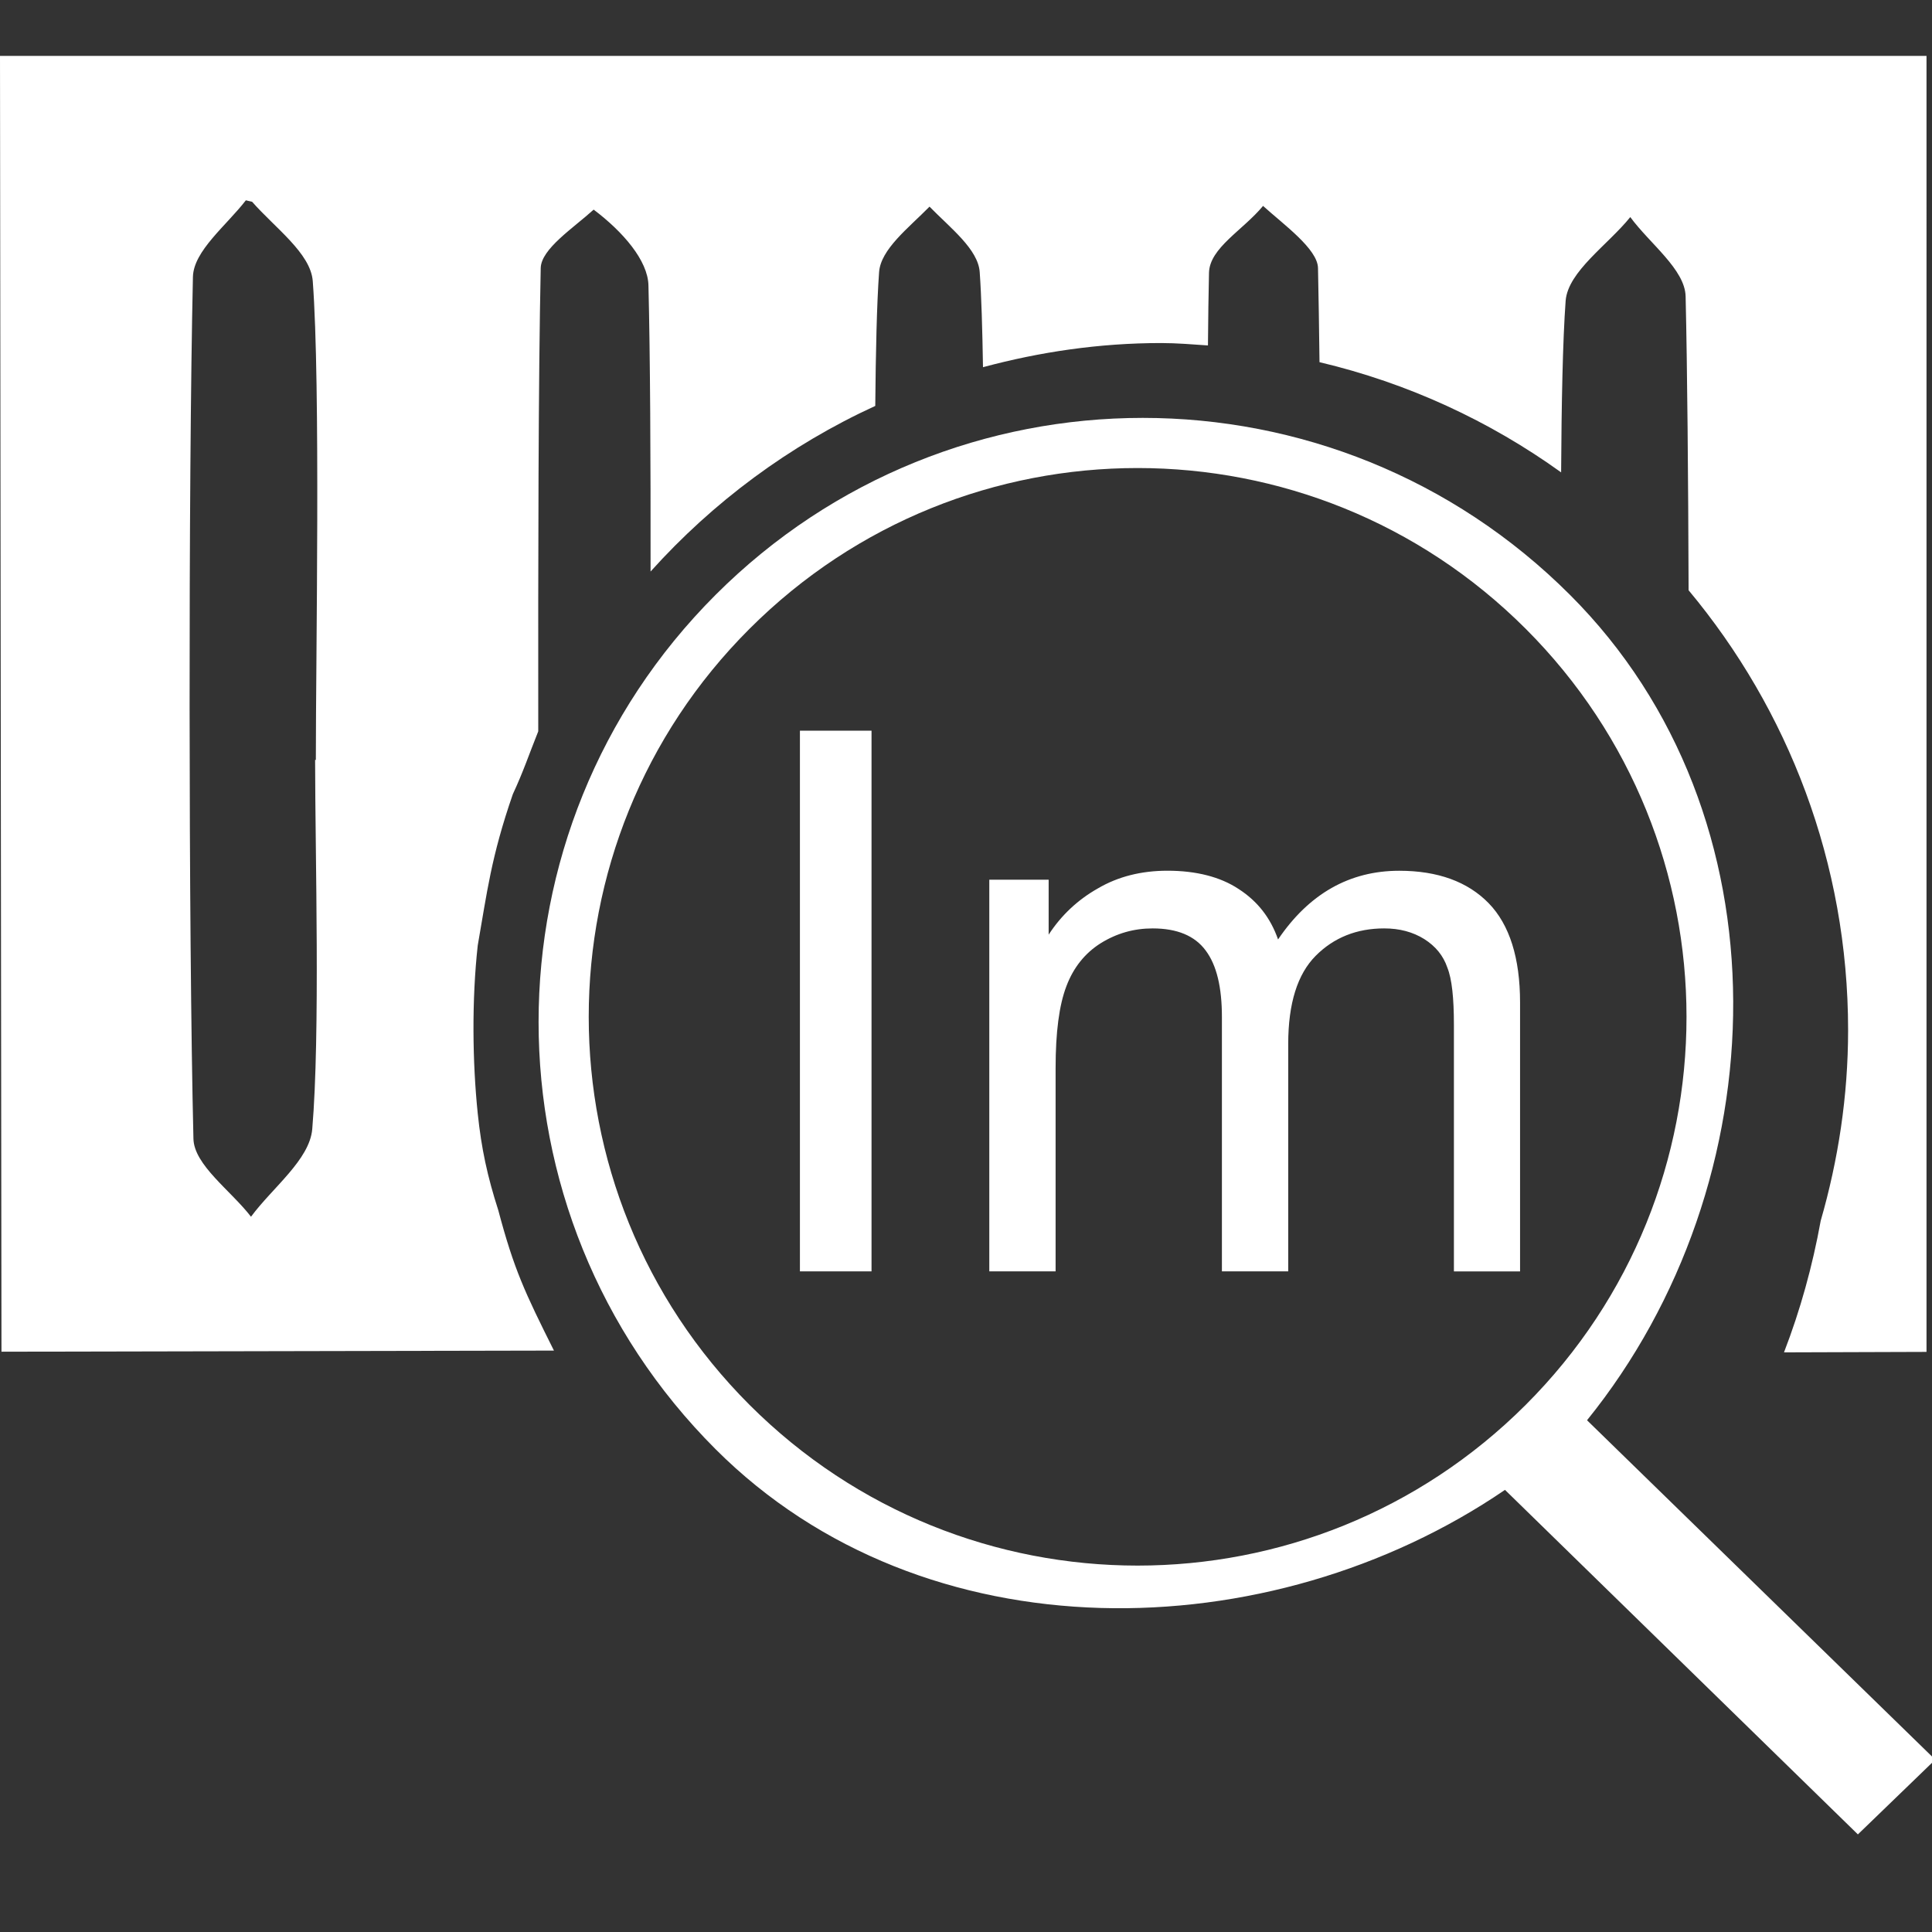
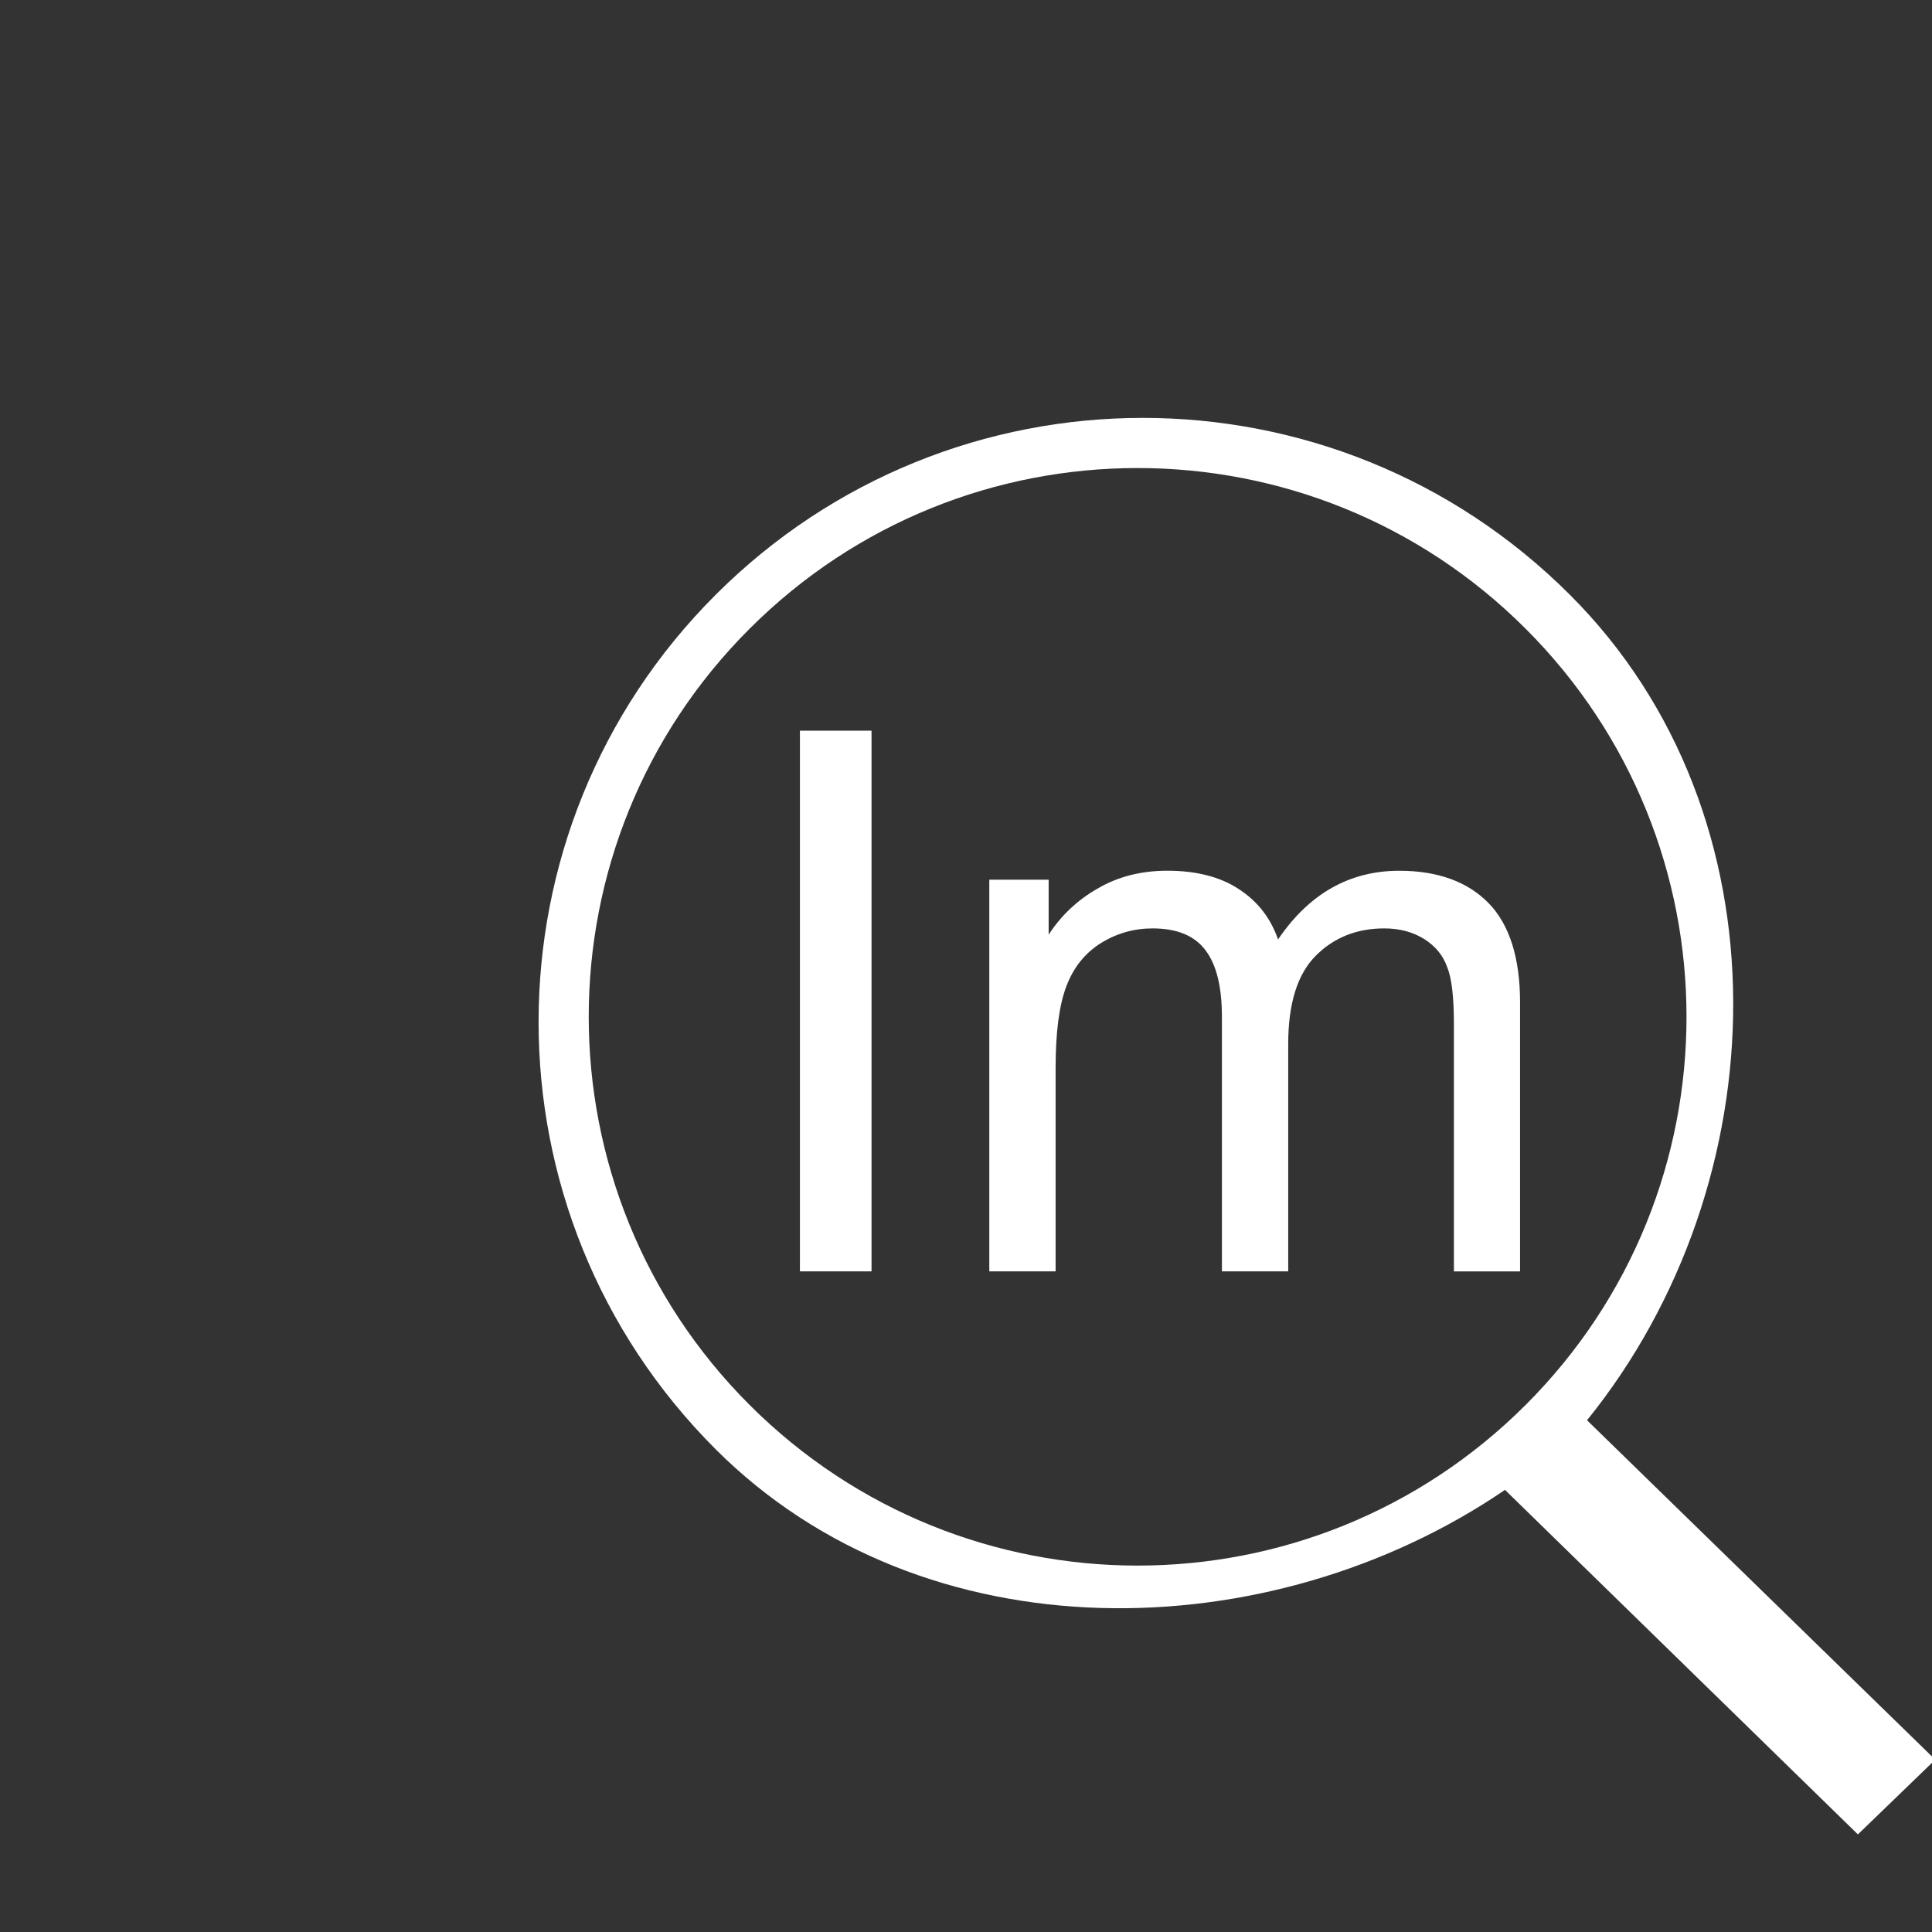
<svg xmlns="http://www.w3.org/2000/svg" version="1.1" id="Layer_1" x="0px" y="0px" width="50px" height="50px" viewBox="0 0 50 50" enable-background="new 0 0 50 50" xml:space="preserve">
  <rect x="0" y="0" width="50" height="50" fill="#333333" stroke="none" />
  <g>
    <g>
-       <path fill="#FFFFFF" d="M40.632,15.396c-6.107-6.108-16.007-6.108-22.114,0c-6.106,6.104-6.106,16.004,0,22.108    c5.4,5.401,14.341,5.207,20.431,1.054l9.133,8.916l2.002-1.934l-9.012-8.784C46.038,30.616,46.341,21.101,40.632,15.396z     M39.485,36.358c-5.55,5.546-14.539,5.546-20.087,0c-5.549-5.547-5.549-14.542,0-20.085c5.548-5.547,14.537-5.547,20.087,0    C45.034,21.82,45.034,30.812,39.485,36.358z" />
+       <path fill="#FFFFFF" d="M40.632,15.396c-6.107-6.108-16.007-6.108-22.114,0c-6.106,6.104-6.106,16.004,0,22.108    c5.4,5.401,14.341,5.207,20.431,1.054l9.133,8.916l2.002-1.934l-9.012-8.784C46.038,30.616,46.341,21.101,40.632,15.396M39.485,36.358c-5.55,5.546-14.539,5.546-20.087,0c-5.549-5.547-5.549-14.542,0-20.085c5.548-5.547,14.537-5.547,20.087,0    C45.034,21.82,45.034,30.812,39.485,36.358z" />
    </g>
  </g>
-   <path fill="#FFFFFF" d="M0,1.446l0.038,33.536l14.298-0.029c-0.751-1.502-1.033-2.097-1.44-3.631  c-0.282-0.877-0.438-1.597-0.532-2.504c-0.138-1.335-0.156-2.943,0-4.351c0.24-1.365,0.344-2.285,0.908-3.913  c0.278-0.599,0.407-1.001,0.658-1.627c-0.004-4.5,0.003-9.156,0.064-11.99c0.012-0.496,0.838-1.03,1.37-1.512  c0.757,0.571,1.404,1.316,1.418,1.962c0.045,1.792,0.058,4.494,0.055,7.404c1.617-1.799,3.59-3.265,5.815-4.286  c0.012-1.397,0.04-2.646,0.099-3.462c0.043-0.593,0.756-1.137,1.305-1.695c0.545,0.558,1.259,1.103,1.299,1.695  c0.044,0.612,0.069,1.477,0.085,2.46c1.473-0.396,3.013-0.625,4.609-0.625c0.409,0,0.811,0.035,1.213,0.062  c0.006-0.694,0.014-1.346,0.027-1.881c0.016-0.644,0.877-1.099,1.399-1.73c0.532,0.483,1.414,1.114,1.422,1.61  c0.016,0.698,0.027,1.542,0.039,2.434c2.289,0.541,4.402,1.521,6.253,2.852c0.01-1.771,0.041-3.4,0.117-4.443  c0.063-0.759,1.092-1.444,1.673-2.164c0.503,0.687,1.418,1.356,1.432,2.055c0.044,1.904,0.067,4.644,0.077,7.603  c2.574,3.084,4.128,7.052,4.128,11.383c0,1.714-0.257,3.367-0.709,4.934c-0.213,1.176-0.529,2.316-0.95,3.406l3.688-0.012V1.446H0z   M8.081,29.221c-0.069,0.795-1.03,1.515-1.585,2.268c-0.519-0.675-1.476-1.338-1.49-2.021C4.878,24.16,4.874,12.466,4.993,7.164  c0.018-0.672,0.861-1.322,1.37-1.98c0.043,0.012,0.095,0.022,0.161,0.037c0.593,0.677,1.514,1.331,1.57,2.051  c0.204,2.7,0.08,9.679,0.08,12.395c-0.004,0-0.011,0-0.019,0C8.157,22.141,8.289,26.756,8.081,29.221z" />
  <g>
    <path fill="#FFFFFF" d="M20.702,32.903V18.91h1.853v13.993H20.702z" />
    <path fill="#FFFFFF" d="M25.603,32.903V22.767h1.536v1.422c0.319-0.491,0.742-0.896,1.274-1.197   c0.521-0.306,1.124-0.458,1.802-0.458c0.745,0,1.369,0.161,1.839,0.472c0.489,0.315,0.827,0.746,1.022,1.307   c0.801-1.182,1.848-1.778,3.137-1.778c0.998,0,1.772,0.284,2.314,0.84c0.54,0.556,0.812,1.416,0.812,2.571v6.958h-1.712V26.52   c0-0.688-0.051-1.184-0.17-1.479c-0.105-0.309-0.304-0.552-0.597-0.738c-0.298-0.185-0.64-0.276-1.037-0.276   c-0.708,0-1.303,0.236-1.774,0.71c-0.47,0.473-0.71,1.229-0.71,2.281v5.885h-1.716v-6.582c0-0.769-0.135-1.339-0.417-1.718   c-0.283-0.386-0.743-0.576-1.377-0.576c-0.481,0-0.926,0.125-1.342,0.383c-0.407,0.256-0.707,0.63-0.889,1.114   c-0.188,0.492-0.279,1.194-0.279,2.116v5.263H25.603z" />
  </g>
</svg>